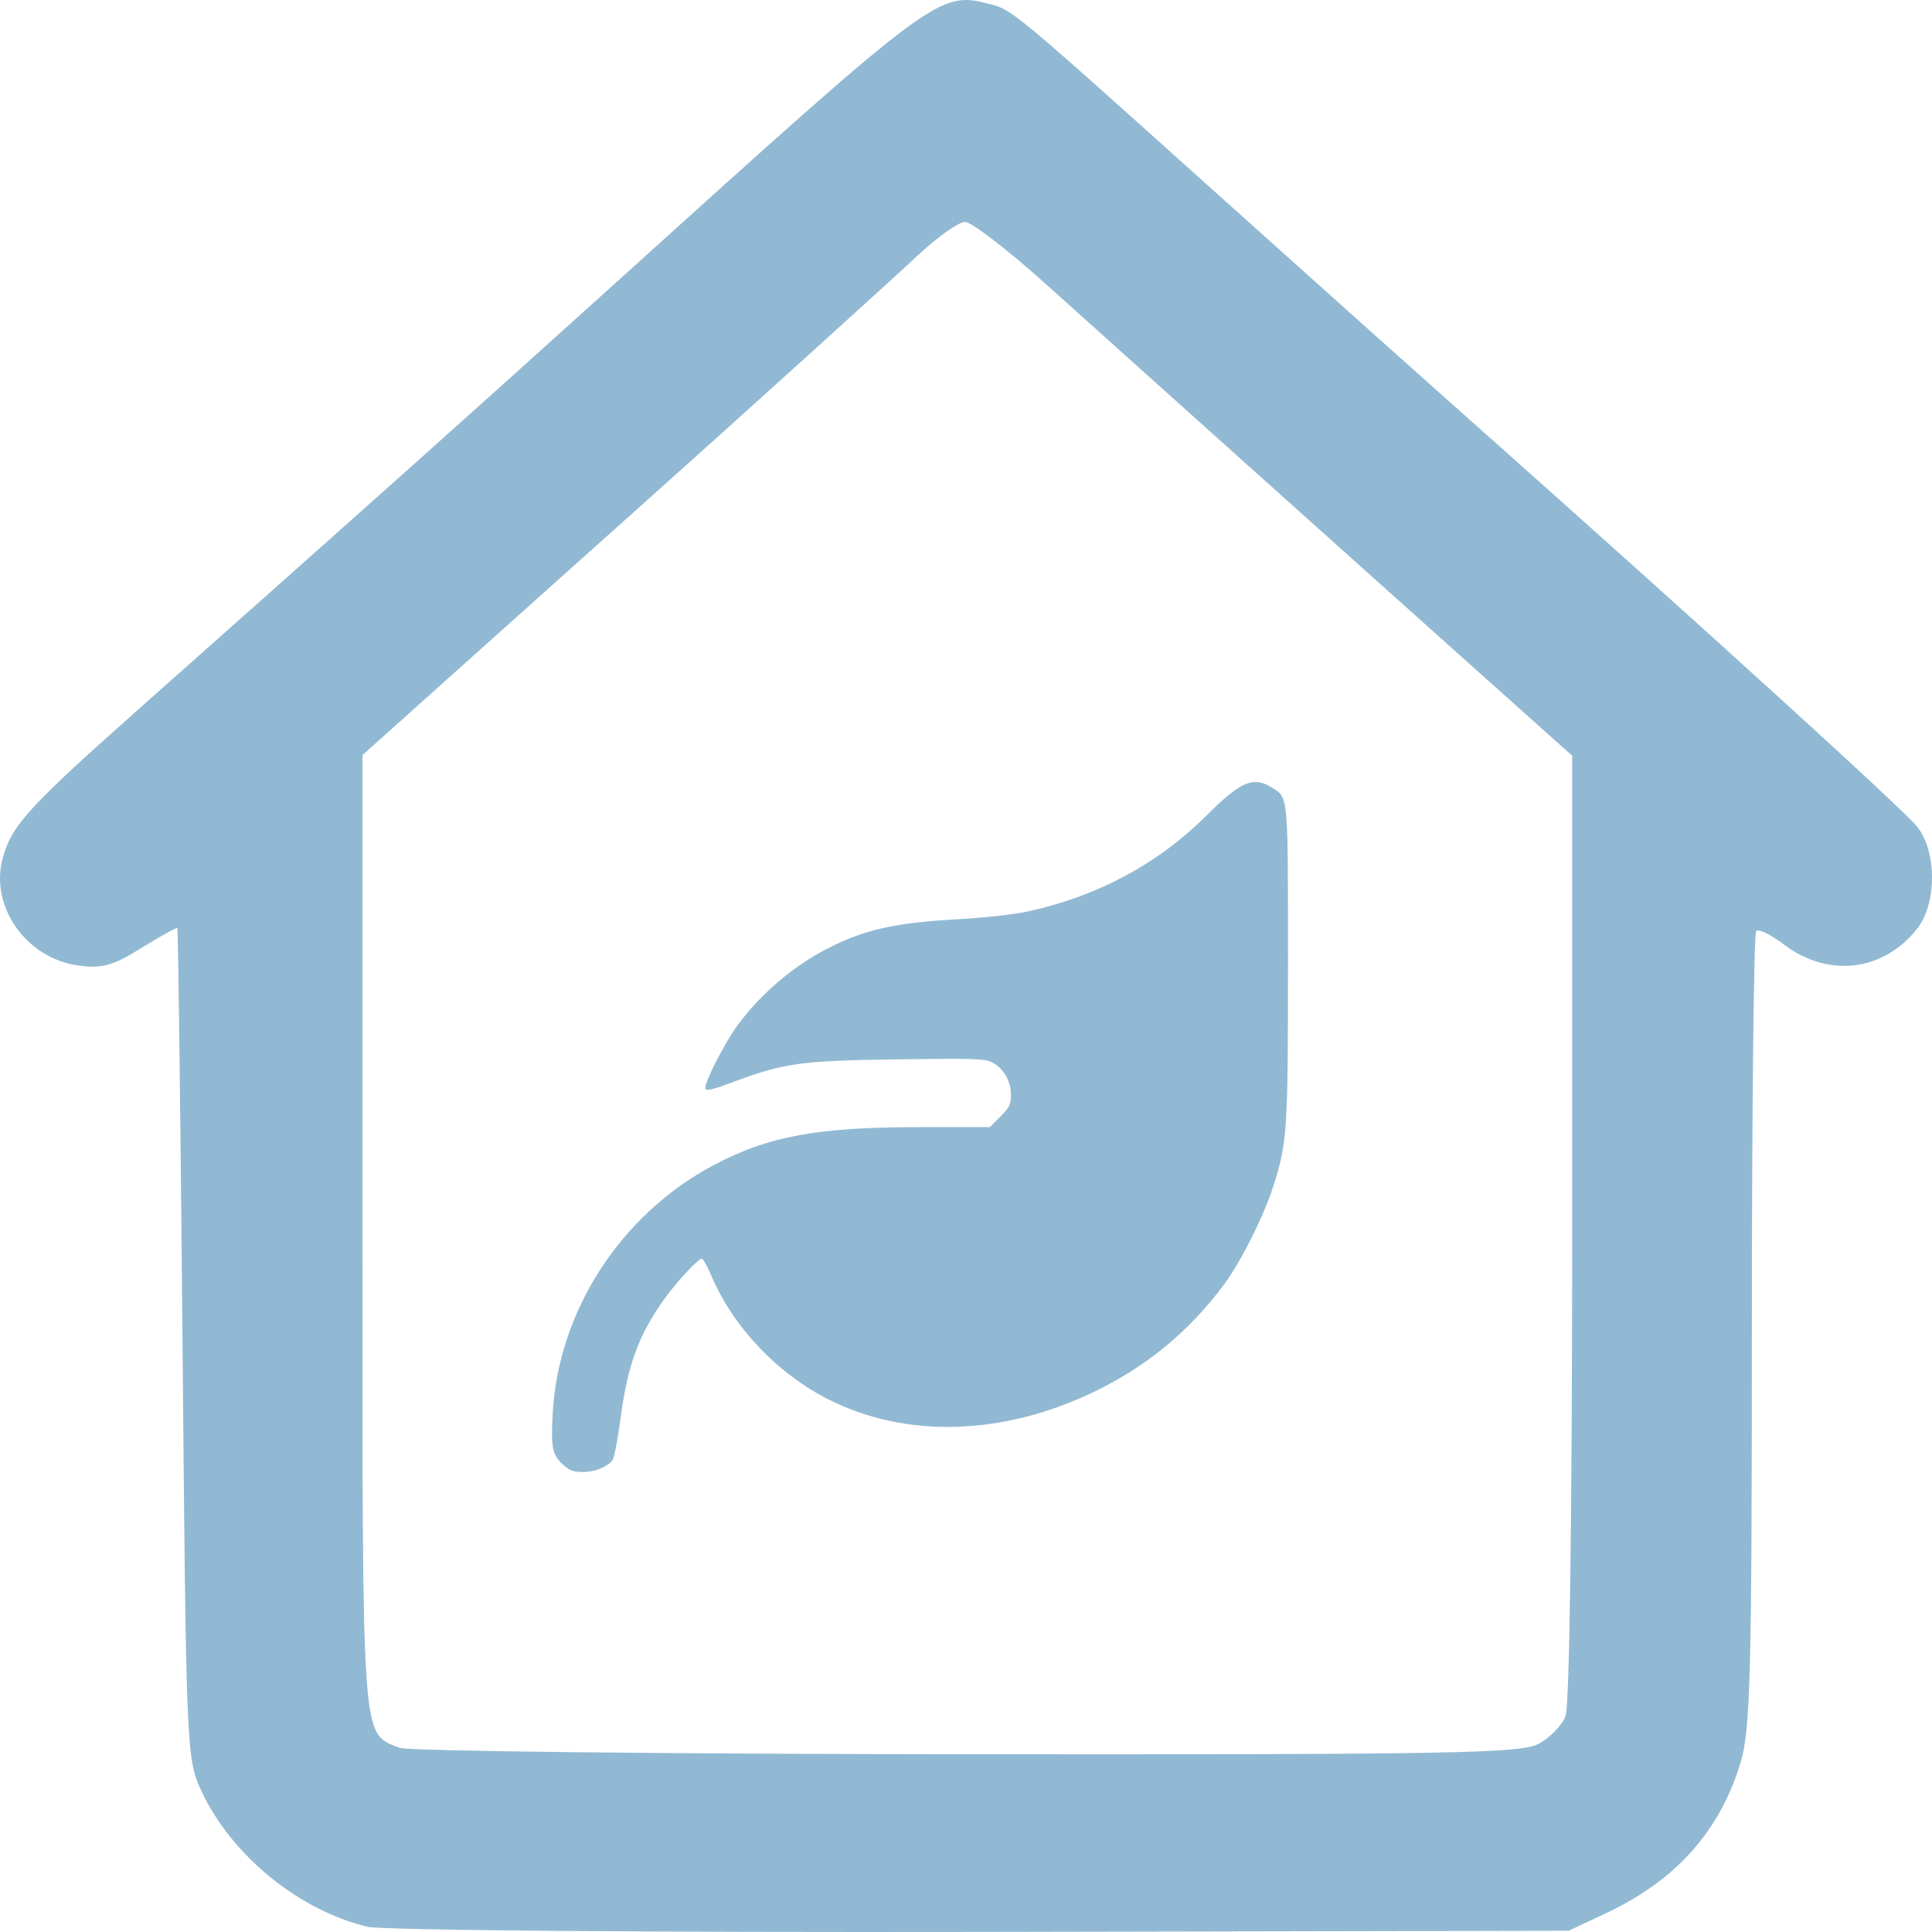
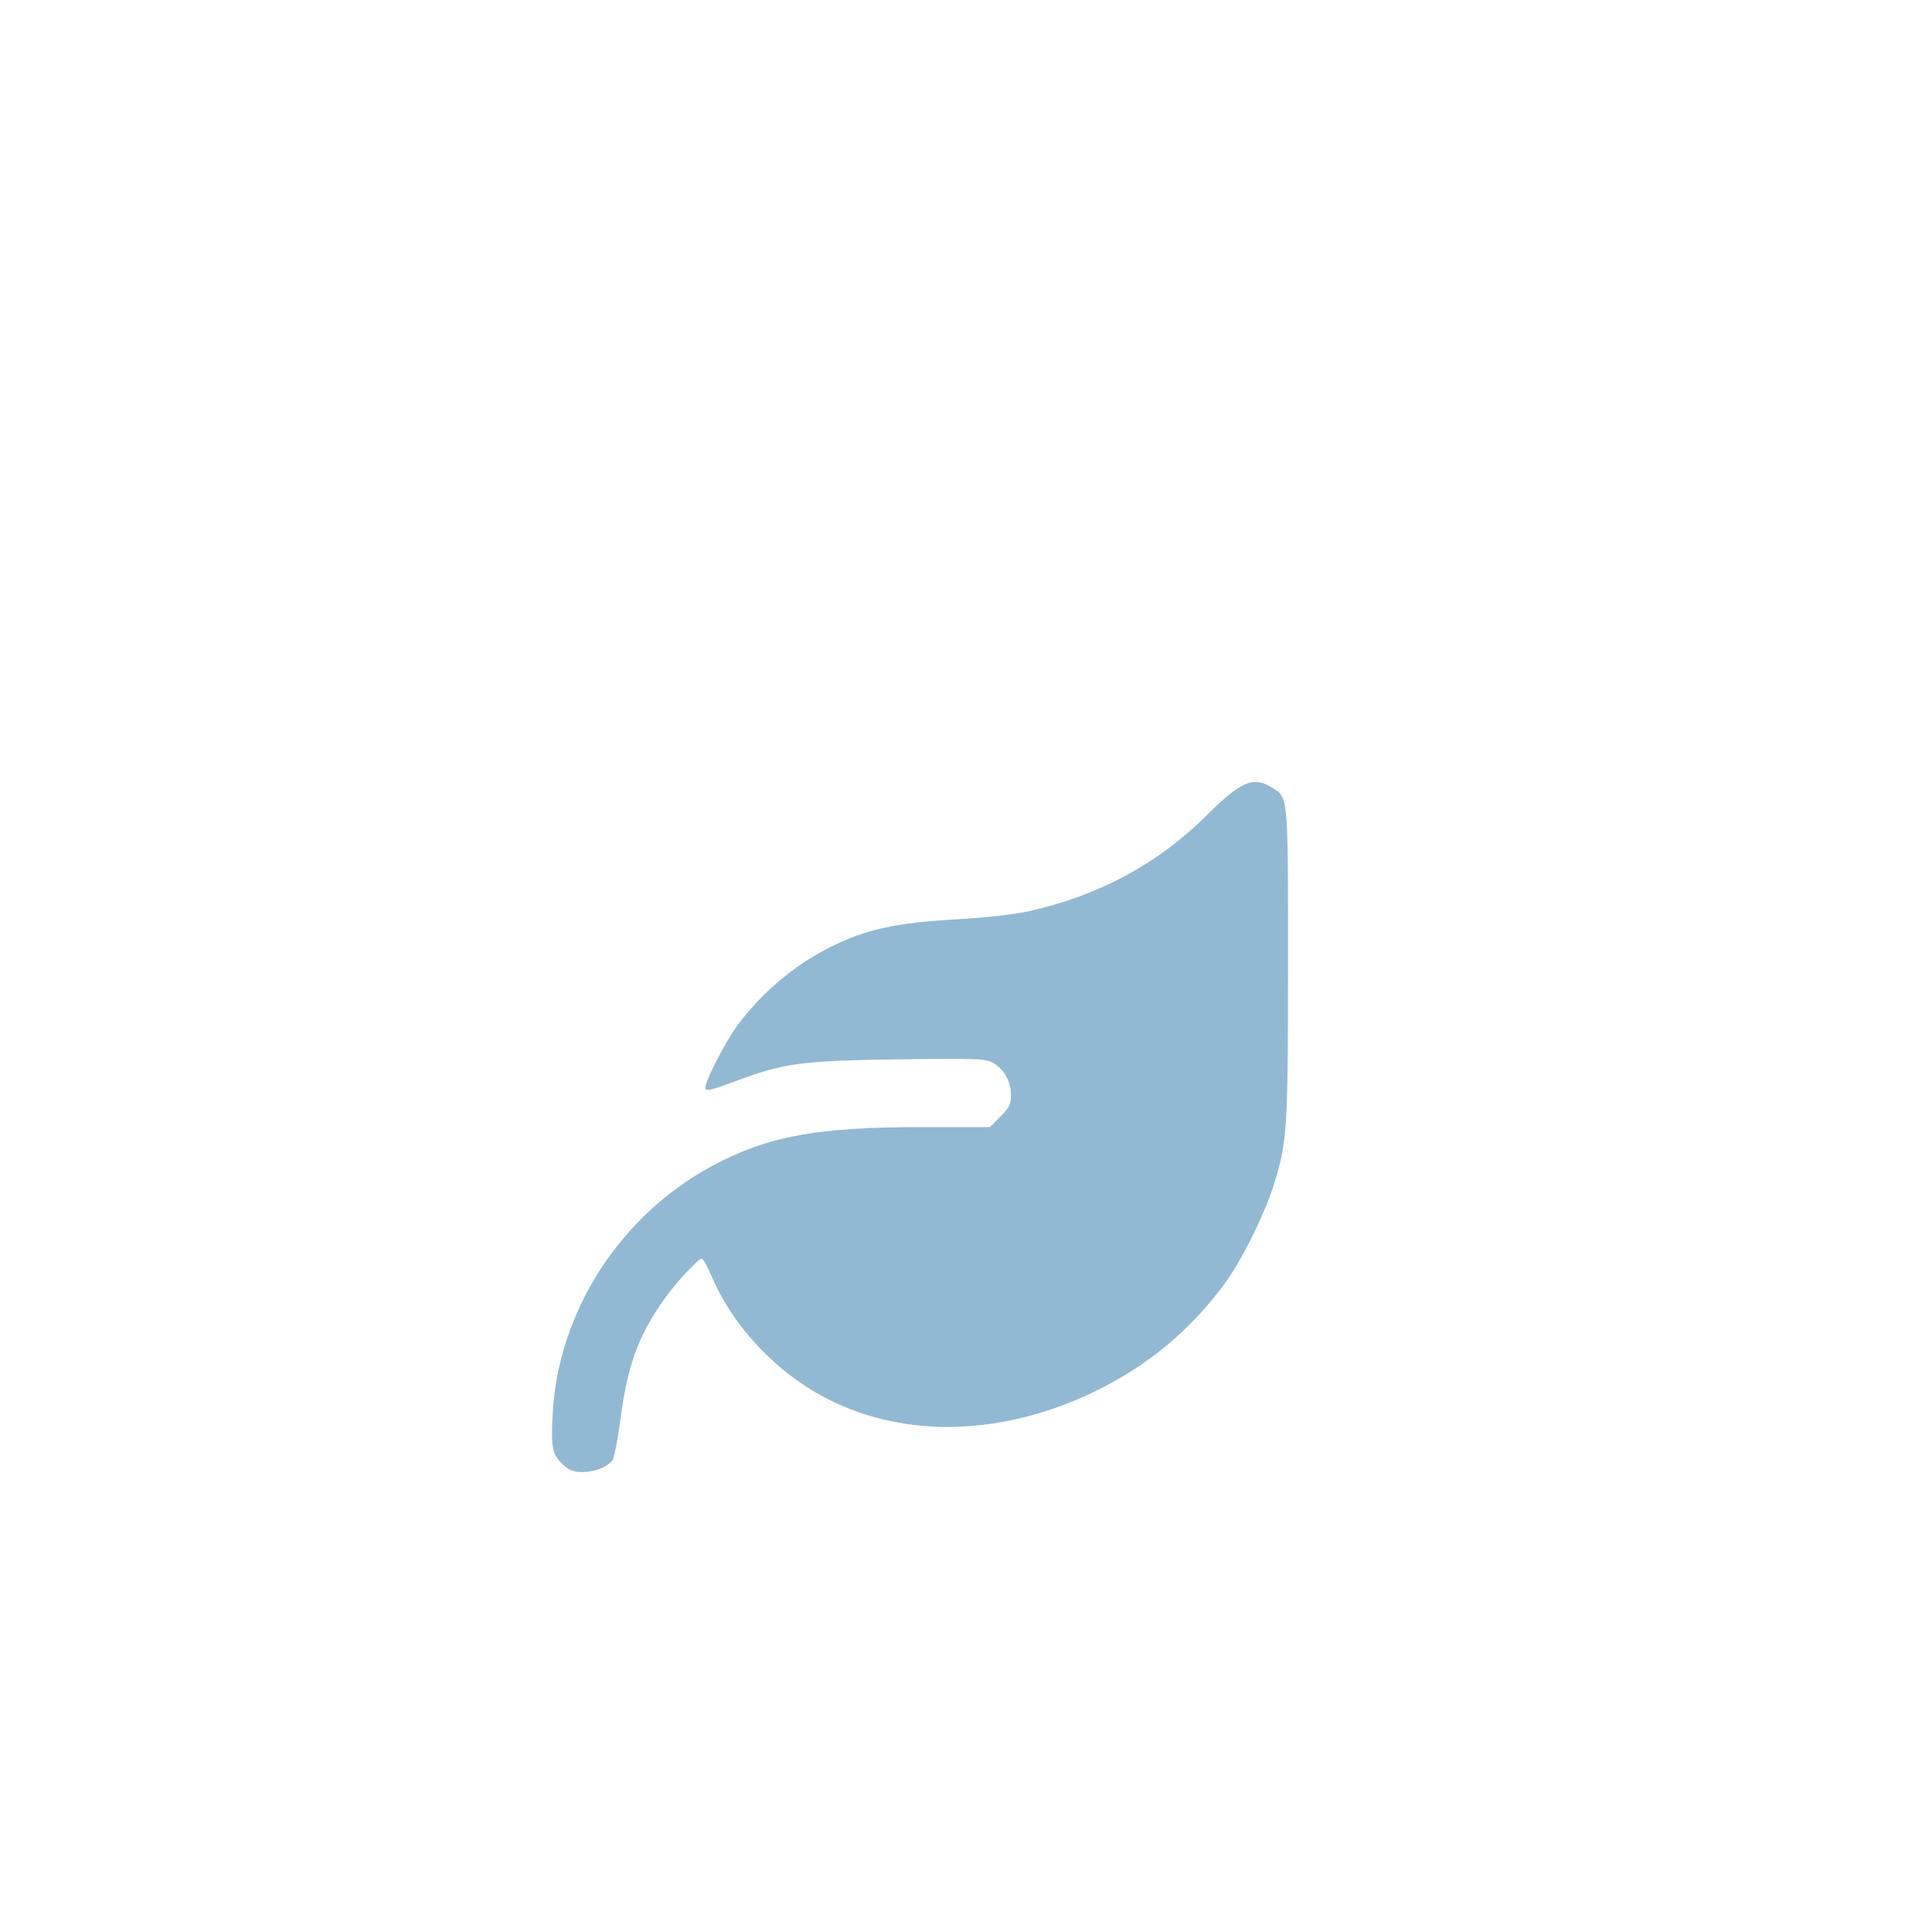
<svg xmlns="http://www.w3.org/2000/svg" width="42" height="42" viewBox="0 0 42 42" fill="none" version="1.1" id="svg13">
  <g clip-path="url(#clip0_2206_81)" id="g6">
-     <path d="M7.992 41.887C6.489 41.528 5.022 40.326 4.372 38.922C4.054 38.234 4.046 38.042 3.968 29.213C3.924 24.26 3.873 20.192 3.855 20.175C3.837 20.158 3.486 20.353 3.075 20.608C2.452 20.995 2.223 21.059 1.707 20.99C0.574 20.838 -0.225 19.71 0.057 18.662C0.252 17.939 0.614 17.544 3.135 15.308C8.095 10.907 10.209 9.017 13.515 6.03C20.36 -0.154 20.409 -0.19 21.506 0.085C22.001 0.209 22.025 0.228 26.288 4.059C28.189 5.767 30.728 8.039 31.93 9.107C36.989 13.603 41.387 17.603 41.679 17.974C42.108 18.518 42.107 19.644 41.677 20.189C40.942 21.123 39.739 21.263 38.773 20.527C38.497 20.317 38.229 20.187 38.178 20.238C38.126 20.29 38.084 24.192 38.084 28.911C38.084 36.349 38.052 37.598 37.843 38.301C37.4 39.791 36.439 40.874 34.928 41.584L34.102 41.973L21.329 41.998C14.197 42.011 8.306 41.963 7.991 41.887H7.992ZM33.44 37.913C33.688 37.785 33.955 37.511 34.034 37.303C34.12 37.075 34.178 32.839 34.178 26.677V16.429L31.674 14.19C29.122 11.906 25.314 8.493 22.688 6.133C21.883 5.411 21.113 4.822 20.977 4.824C20.84 4.827 20.386 5.148 19.968 5.537C19.205 6.248 15.911 9.228 14.056 10.884C13.51 11.372 11.898 12.815 10.472 14.092L7.88 16.415V26.796C7.88 38.064 7.851 37.66 8.685 37.996C8.862 38.068 14.403 38.13 20.998 38.136C31.541 38.144 33.045 38.117 33.44 37.913Z" fill="#91B9D3" id="path2" />
    <path d="M12.236 31.837C12.006 31.622 11.976 31.475 12.014 30.749C12.129 28.509 13.489 26.405 15.514 25.329C16.707 24.696 17.77 24.502 20.04 24.502H21.519L21.748 24.273C21.944 24.077 21.978 24.008 21.977 23.8C21.977 23.502 21.816 23.223 21.571 23.097C21.41 23.014 21.174 23.006 19.518 23.029C17.408 23.058 17.039 23.109 15.937 23.523C15.481 23.694 15.349 23.724 15.334 23.661C15.306 23.544 15.761 22.656 16.041 22.278C16.55 21.592 17.26 20.99 18.009 20.61C18.812 20.203 19.452 20.061 20.831 19.983C21.402 19.951 22.056 19.878 22.35 19.813C23.869 19.48 25.175 18.778 26.226 17.731C26.973 16.987 27.238 16.871 27.639 17.115C28.011 17.342 28 17.221 28 20.942C28 24.592 27.983 24.84 27.68 25.79C27.468 26.45 26.971 27.44 26.602 27.934C25.841 28.951 24.934 29.7 23.791 30.253C21.808 31.211 19.705 31.275 18.02 30.427C16.901 29.863 15.943 28.856 15.469 27.743C15.38 27.534 15.284 27.364 15.256 27.364C15.175 27.364 14.709 27.866 14.438 28.245C13.881 29.026 13.641 29.684 13.489 30.845C13.43 31.296 13.349 31.703 13.31 31.75C13.185 31.9 12.929 32 12.666 32C12.465 32 12.374 31.965 12.236 31.837Z" fill="#91B9D3" id="path4" />
  </g>
  <defs id="defs11">
    <clipPath id="clip0_2206_81">
      <rect width="42" height="42" fill="white" id="rect8" />
    </clipPath>
  </defs>
</svg>